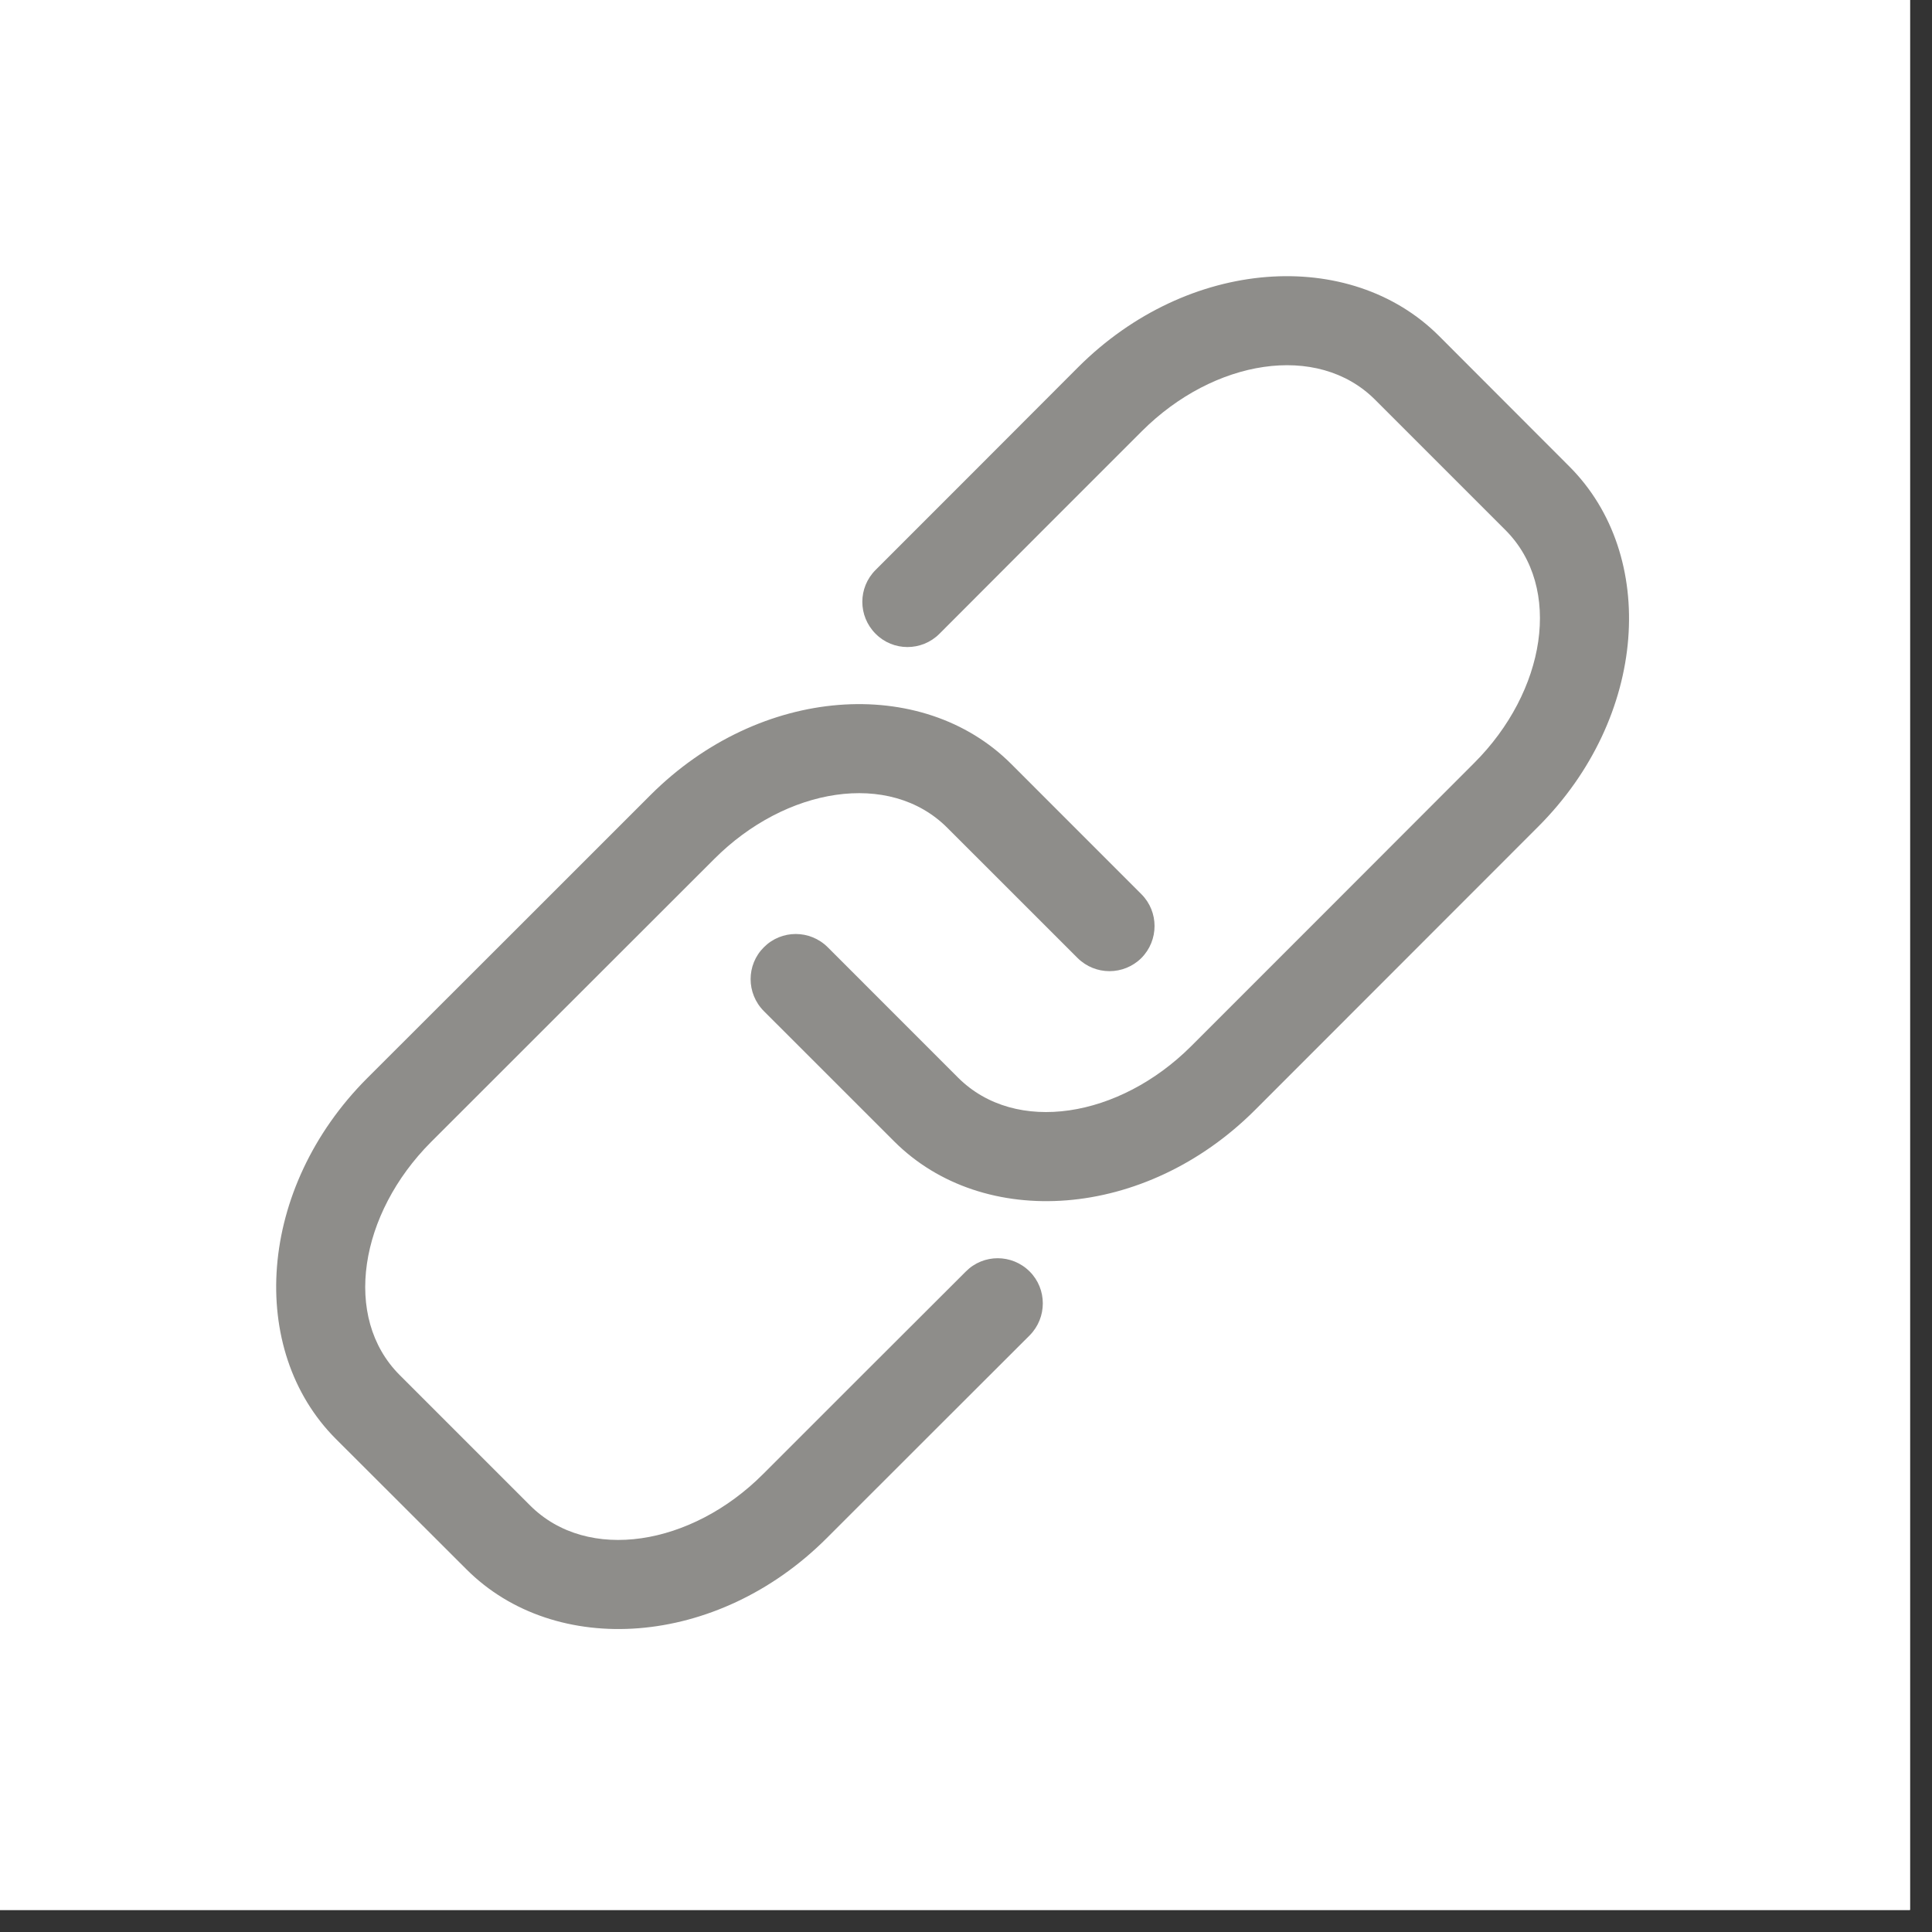
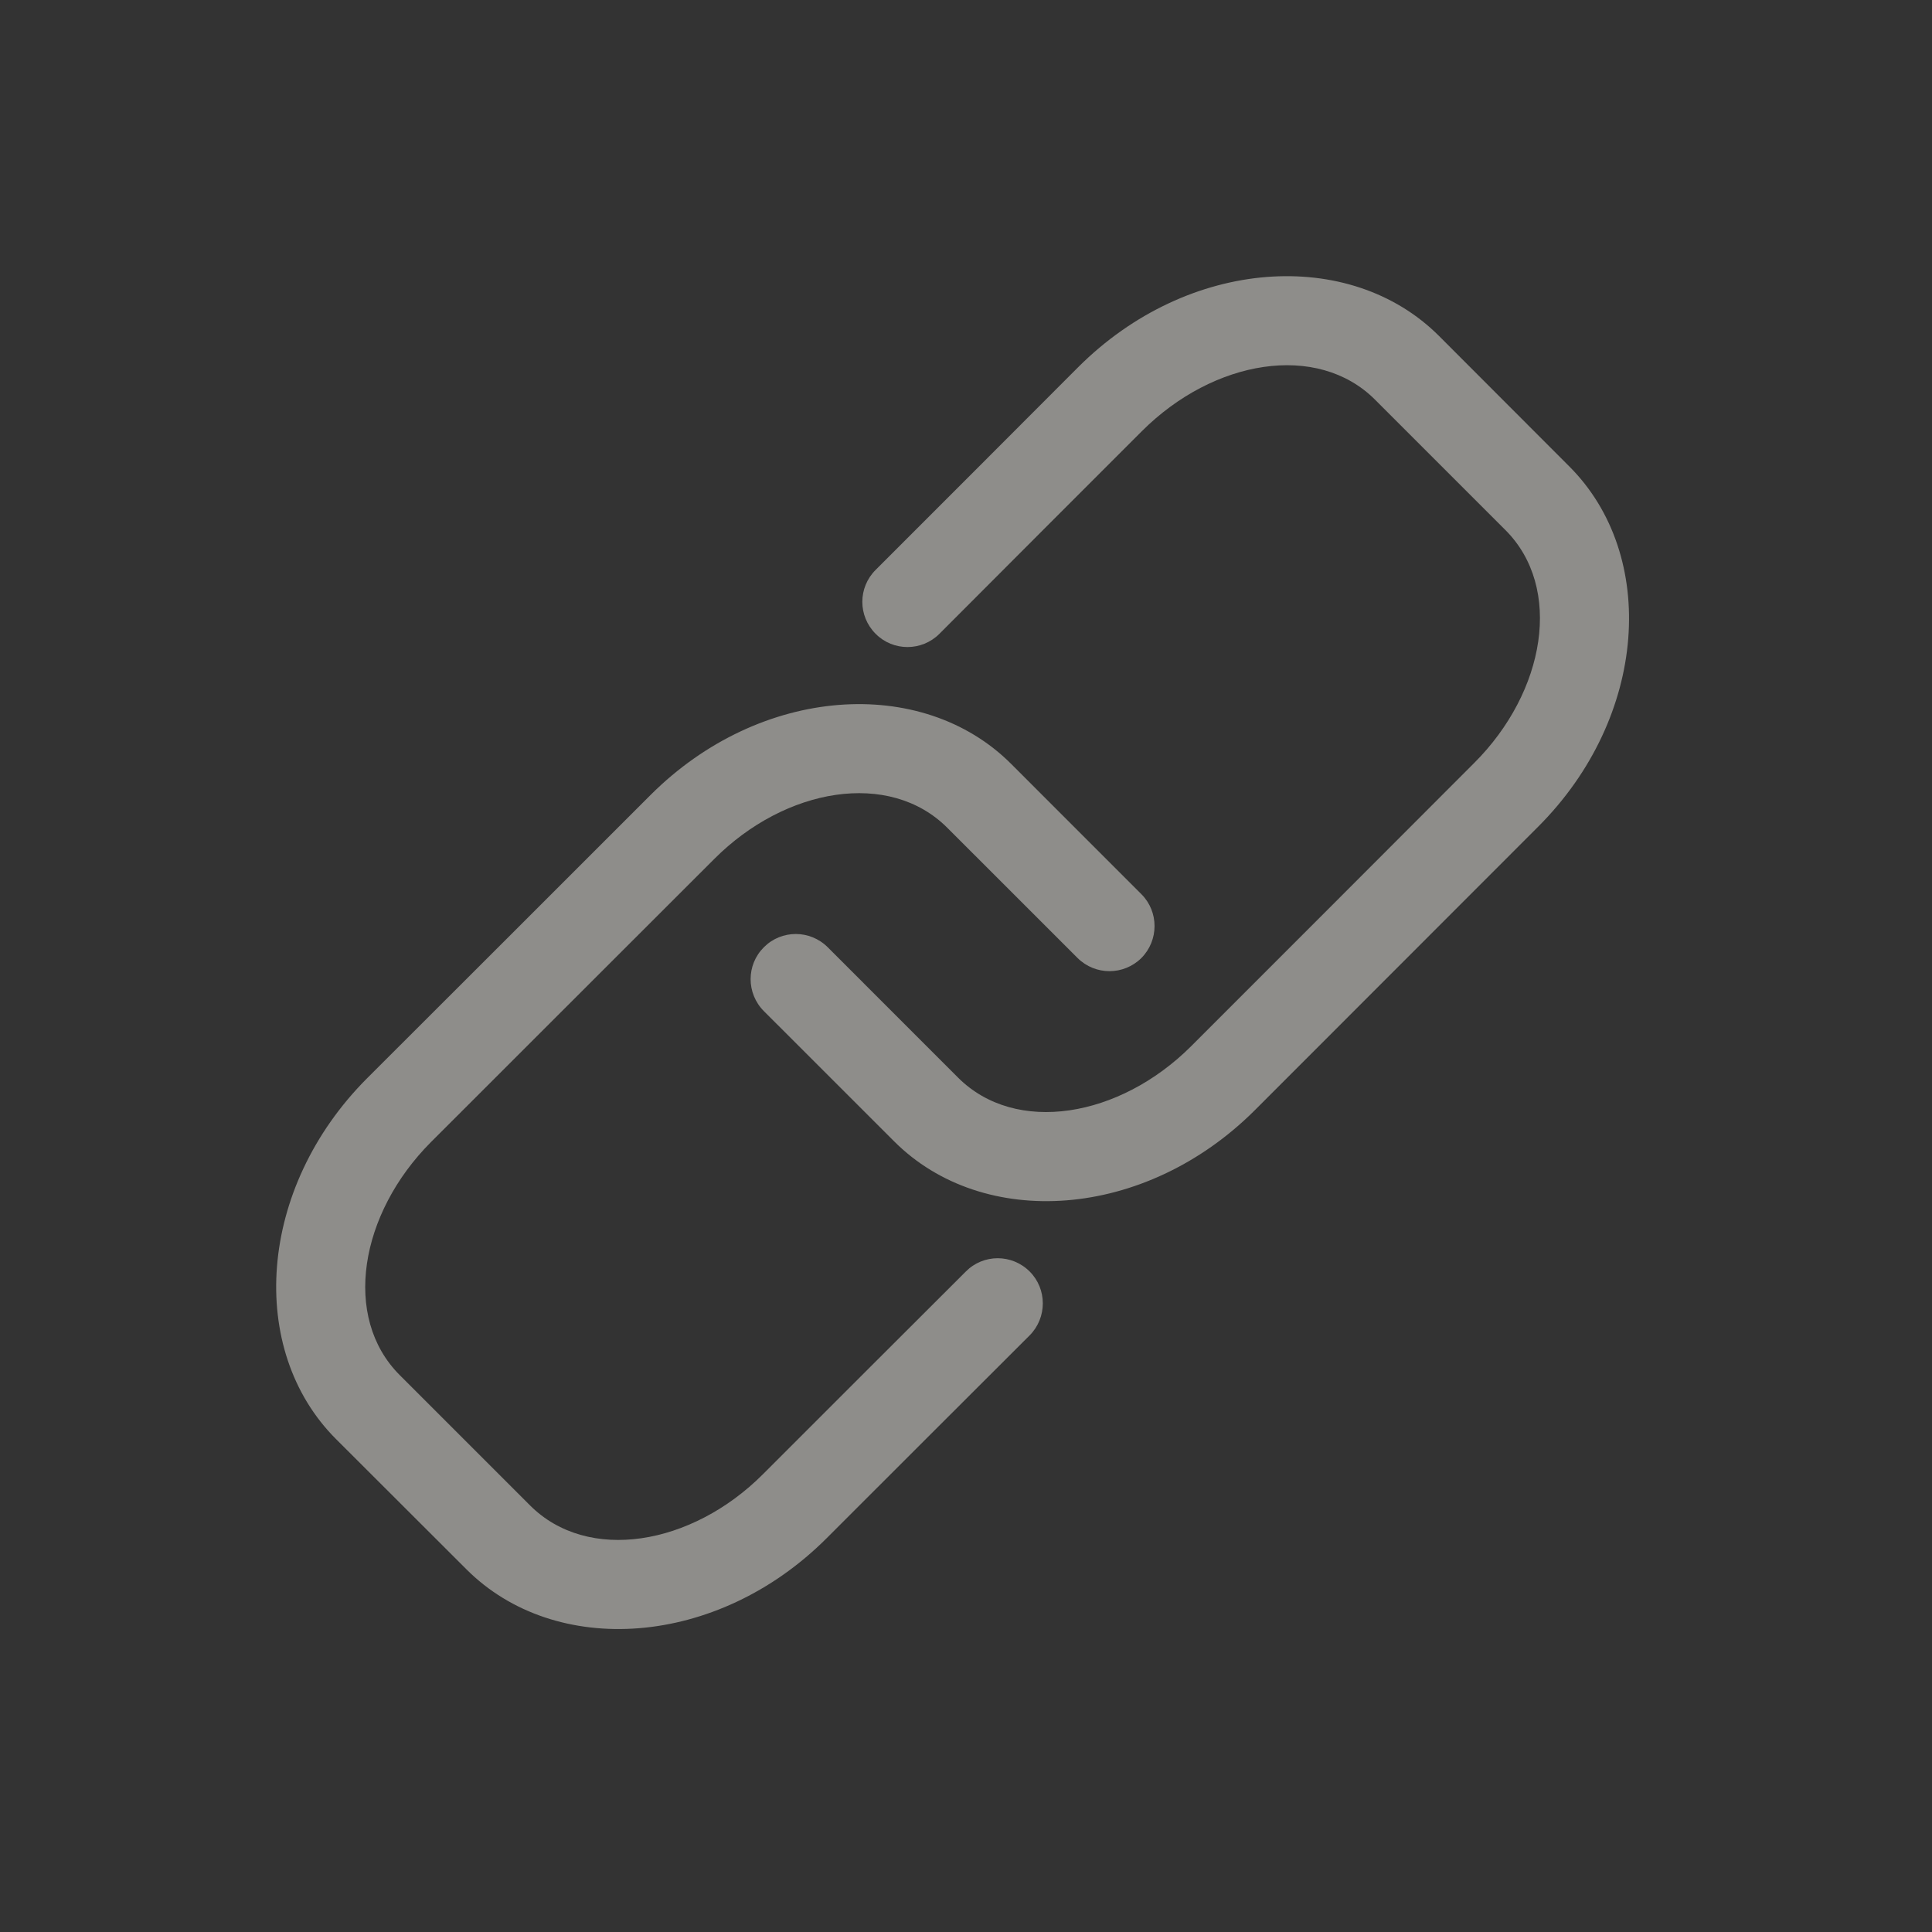
<svg xmlns="http://www.w3.org/2000/svg" width="58" zoomAndPan="magnify" viewBox="0 0 43.5 43.5" height="58" preserveAspectRatio="xMidYMid meet" version="1.0">
  <rect x="0" y="0" width="43.5" height="43.5" fill="#333333" stroke="none" />
  <defs>
    <clipPath id="48cf828610">
      <path d="M 0 0 L 43.004 0 L 43.004 43.004 L 0 43.004 Z M 0 0 " clip-rule="nonzero" />
    </clipPath>
  </defs>
  <g clip-path="url(#48cf828610)">
-     <path fill="#ffffff" d="M 0 0 L 43.004 0 L 43.004 43.004 L 0 43.004 Z M 0 0 " fill-opacity="1" fill-rule="nonzero" />
-     <path fill="#ffffff" d="M 0 0 L 43.004 0 L 43.004 43.004 L 0 43.004 Z M 0 0 " fill-opacity="1" fill-rule="nonzero" />
-   </g>
+     </g>
  <path fill="#8e8d8a" d="M 25.699 20.133 C 24.754 19.188 23.711 18.145 22.766 17.199 C 20.762 15.195 17.117 15.43 14.645 17.902 C 12.668 19.879 10.242 22.305 8.266 24.277 C 5.793 26.754 5.562 30.395 7.562 32.398 C 8.508 33.344 9.555 34.387 10.5 35.332 C 12.5 37.336 16.145 37.105 18.617 34.629 C 20.02 33.227 21.648 31.598 23.184 30.066 C 23.578 29.668 23.578 29.023 23.184 28.629 C 22.785 28.23 22.141 28.23 21.746 28.629 C 20.211 30.16 18.582 31.789 17.18 33.191 C 15.574 34.801 13.234 35.195 11.934 33.895 C 11.934 33.895 9 30.961 9 30.961 C 7.699 29.66 8.098 27.324 9.703 25.715 C 11.68 23.742 14.105 21.312 16.082 19.34 C 17.688 17.73 20.027 17.336 21.328 18.637 C 21.328 18.637 24.262 21.57 24.262 21.57 C 24.66 21.965 25.301 21.965 25.699 21.57 C 26.094 21.172 26.094 20.527 25.699 20.133 Z M 17.199 22.766 C 18.145 23.711 19.188 24.754 20.133 25.699 C 22.137 27.703 25.777 27.469 28.254 24.996 C 30.227 23.02 32.652 20.594 34.629 18.617 C 37.105 16.145 37.336 12.5 35.332 10.5 C 34.387 9.555 33.344 8.508 32.398 7.562 C 30.395 5.562 26.754 5.793 24.277 8.266 C 22.879 9.668 21.25 11.297 19.715 12.832 C 19.316 13.23 19.316 13.871 19.715 14.27 C 20.109 14.668 20.754 14.668 21.152 14.27 C 22.684 12.734 24.312 11.105 25.715 9.703 C 27.324 8.098 29.66 7.699 30.961 9 C 30.961 9 33.895 11.934 33.895 11.934 C 35.195 13.234 34.801 15.574 33.191 17.18 C 31.219 19.156 28.793 21.582 26.816 23.559 C 25.207 25.164 22.871 25.562 21.57 24.262 C 21.57 24.262 18.637 21.328 18.637 21.328 C 18.238 20.93 17.594 20.93 17.199 21.328 C 16.801 21.723 16.801 22.367 17.199 22.766 Z M 17.199 22.766 " fill-opacity="1" fill-rule="evenodd" />
</svg>